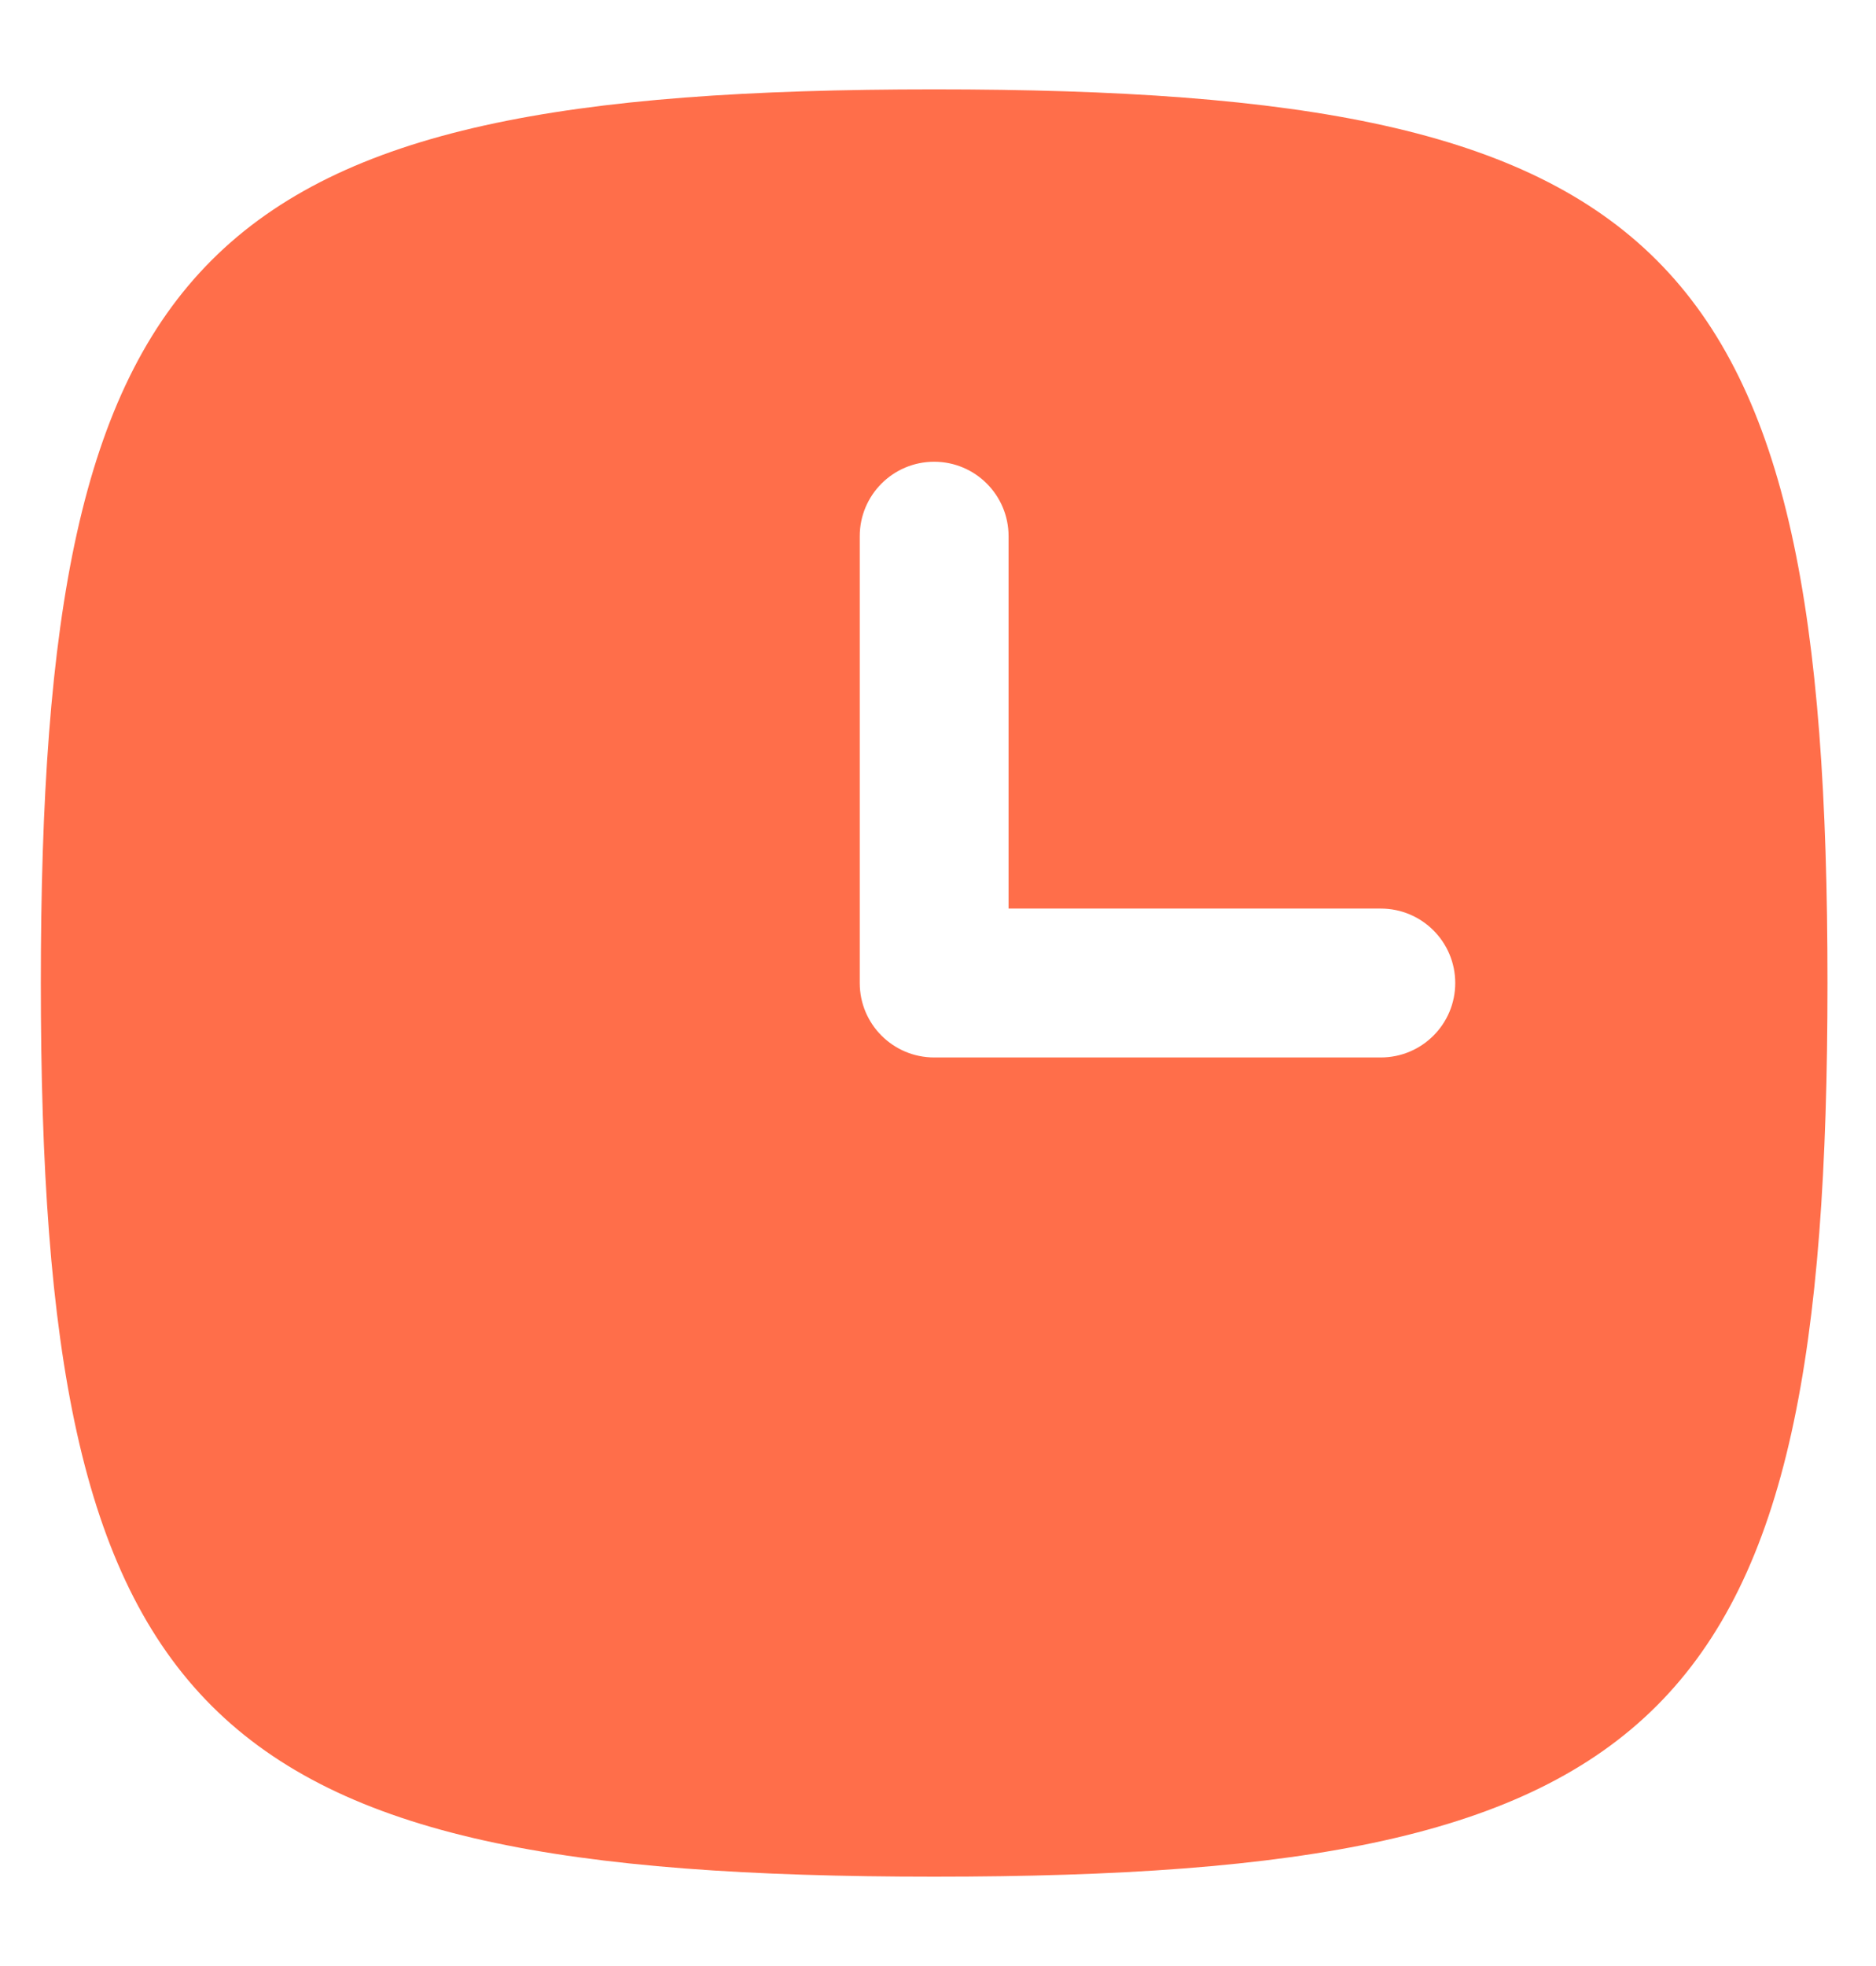
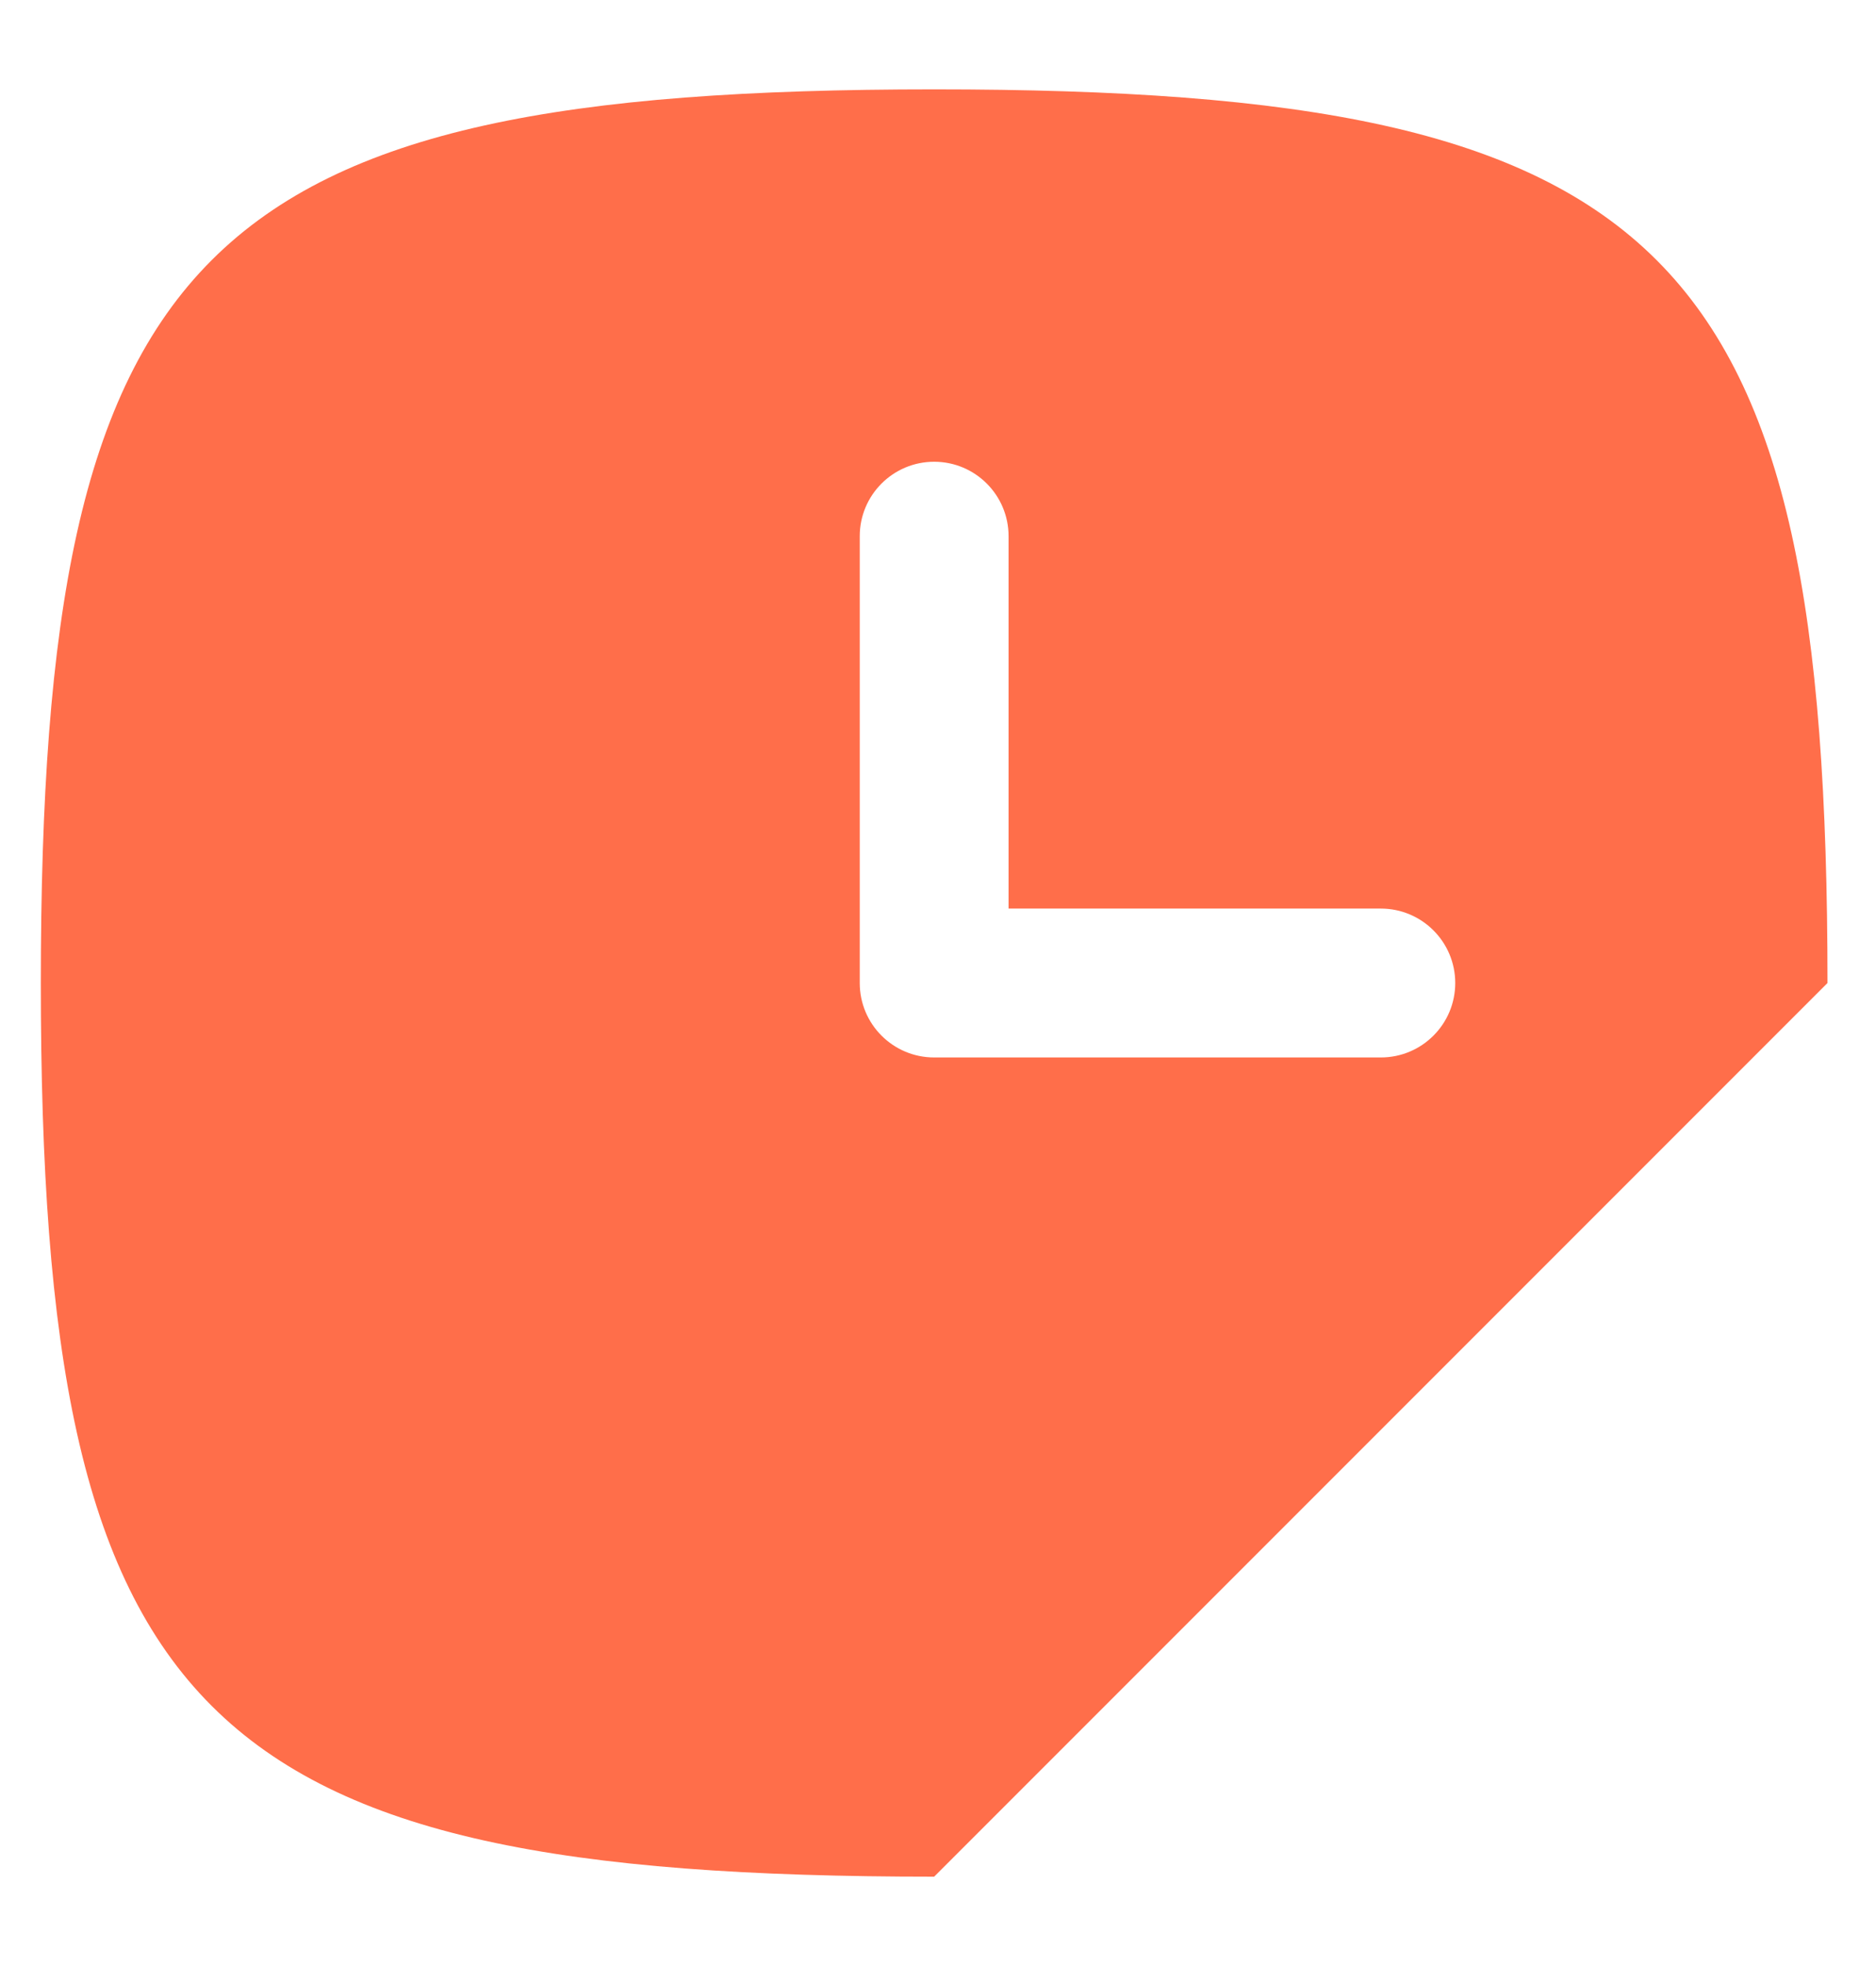
<svg xmlns="http://www.w3.org/2000/svg" width="21" height="22" viewBox="0 0 21 22" fill="none">
-   <path fill-rule="evenodd" clip-rule="evenodd" d="M10.457 21C2.222 21 0.457 19.235 0.457 11C0.457 2.765 2.222 1 10.457 1C18.692 1 20.457 2.765 20.457 11C20.457 19.235 18.692 21 10.457 21ZM9.624 6C9.624 5.54 9.997 5.167 10.457 5.167C10.917 5.167 11.29 5.54 11.29 6V10.167H15.457C15.917 10.167 16.29 10.54 16.29 11C16.29 11.46 15.917 11.833 15.457 11.833H10.457C9.997 11.833 9.624 11.46 9.624 11V6Z" fill="#FF6E4A" />
+   <path fill-rule="evenodd" clip-rule="evenodd" d="M10.457 21C2.222 21 0.457 19.235 0.457 11C0.457 2.765 2.222 1 10.457 1C18.692 1 20.457 2.765 20.457 11ZM9.624 6C9.624 5.54 9.997 5.167 10.457 5.167C10.917 5.167 11.29 5.54 11.29 6V10.167H15.457C15.917 10.167 16.29 10.54 16.29 11C16.29 11.46 15.917 11.833 15.457 11.833H10.457C9.997 11.833 9.624 11.46 9.624 11V6Z" fill="#FF6E4A" />
</svg>